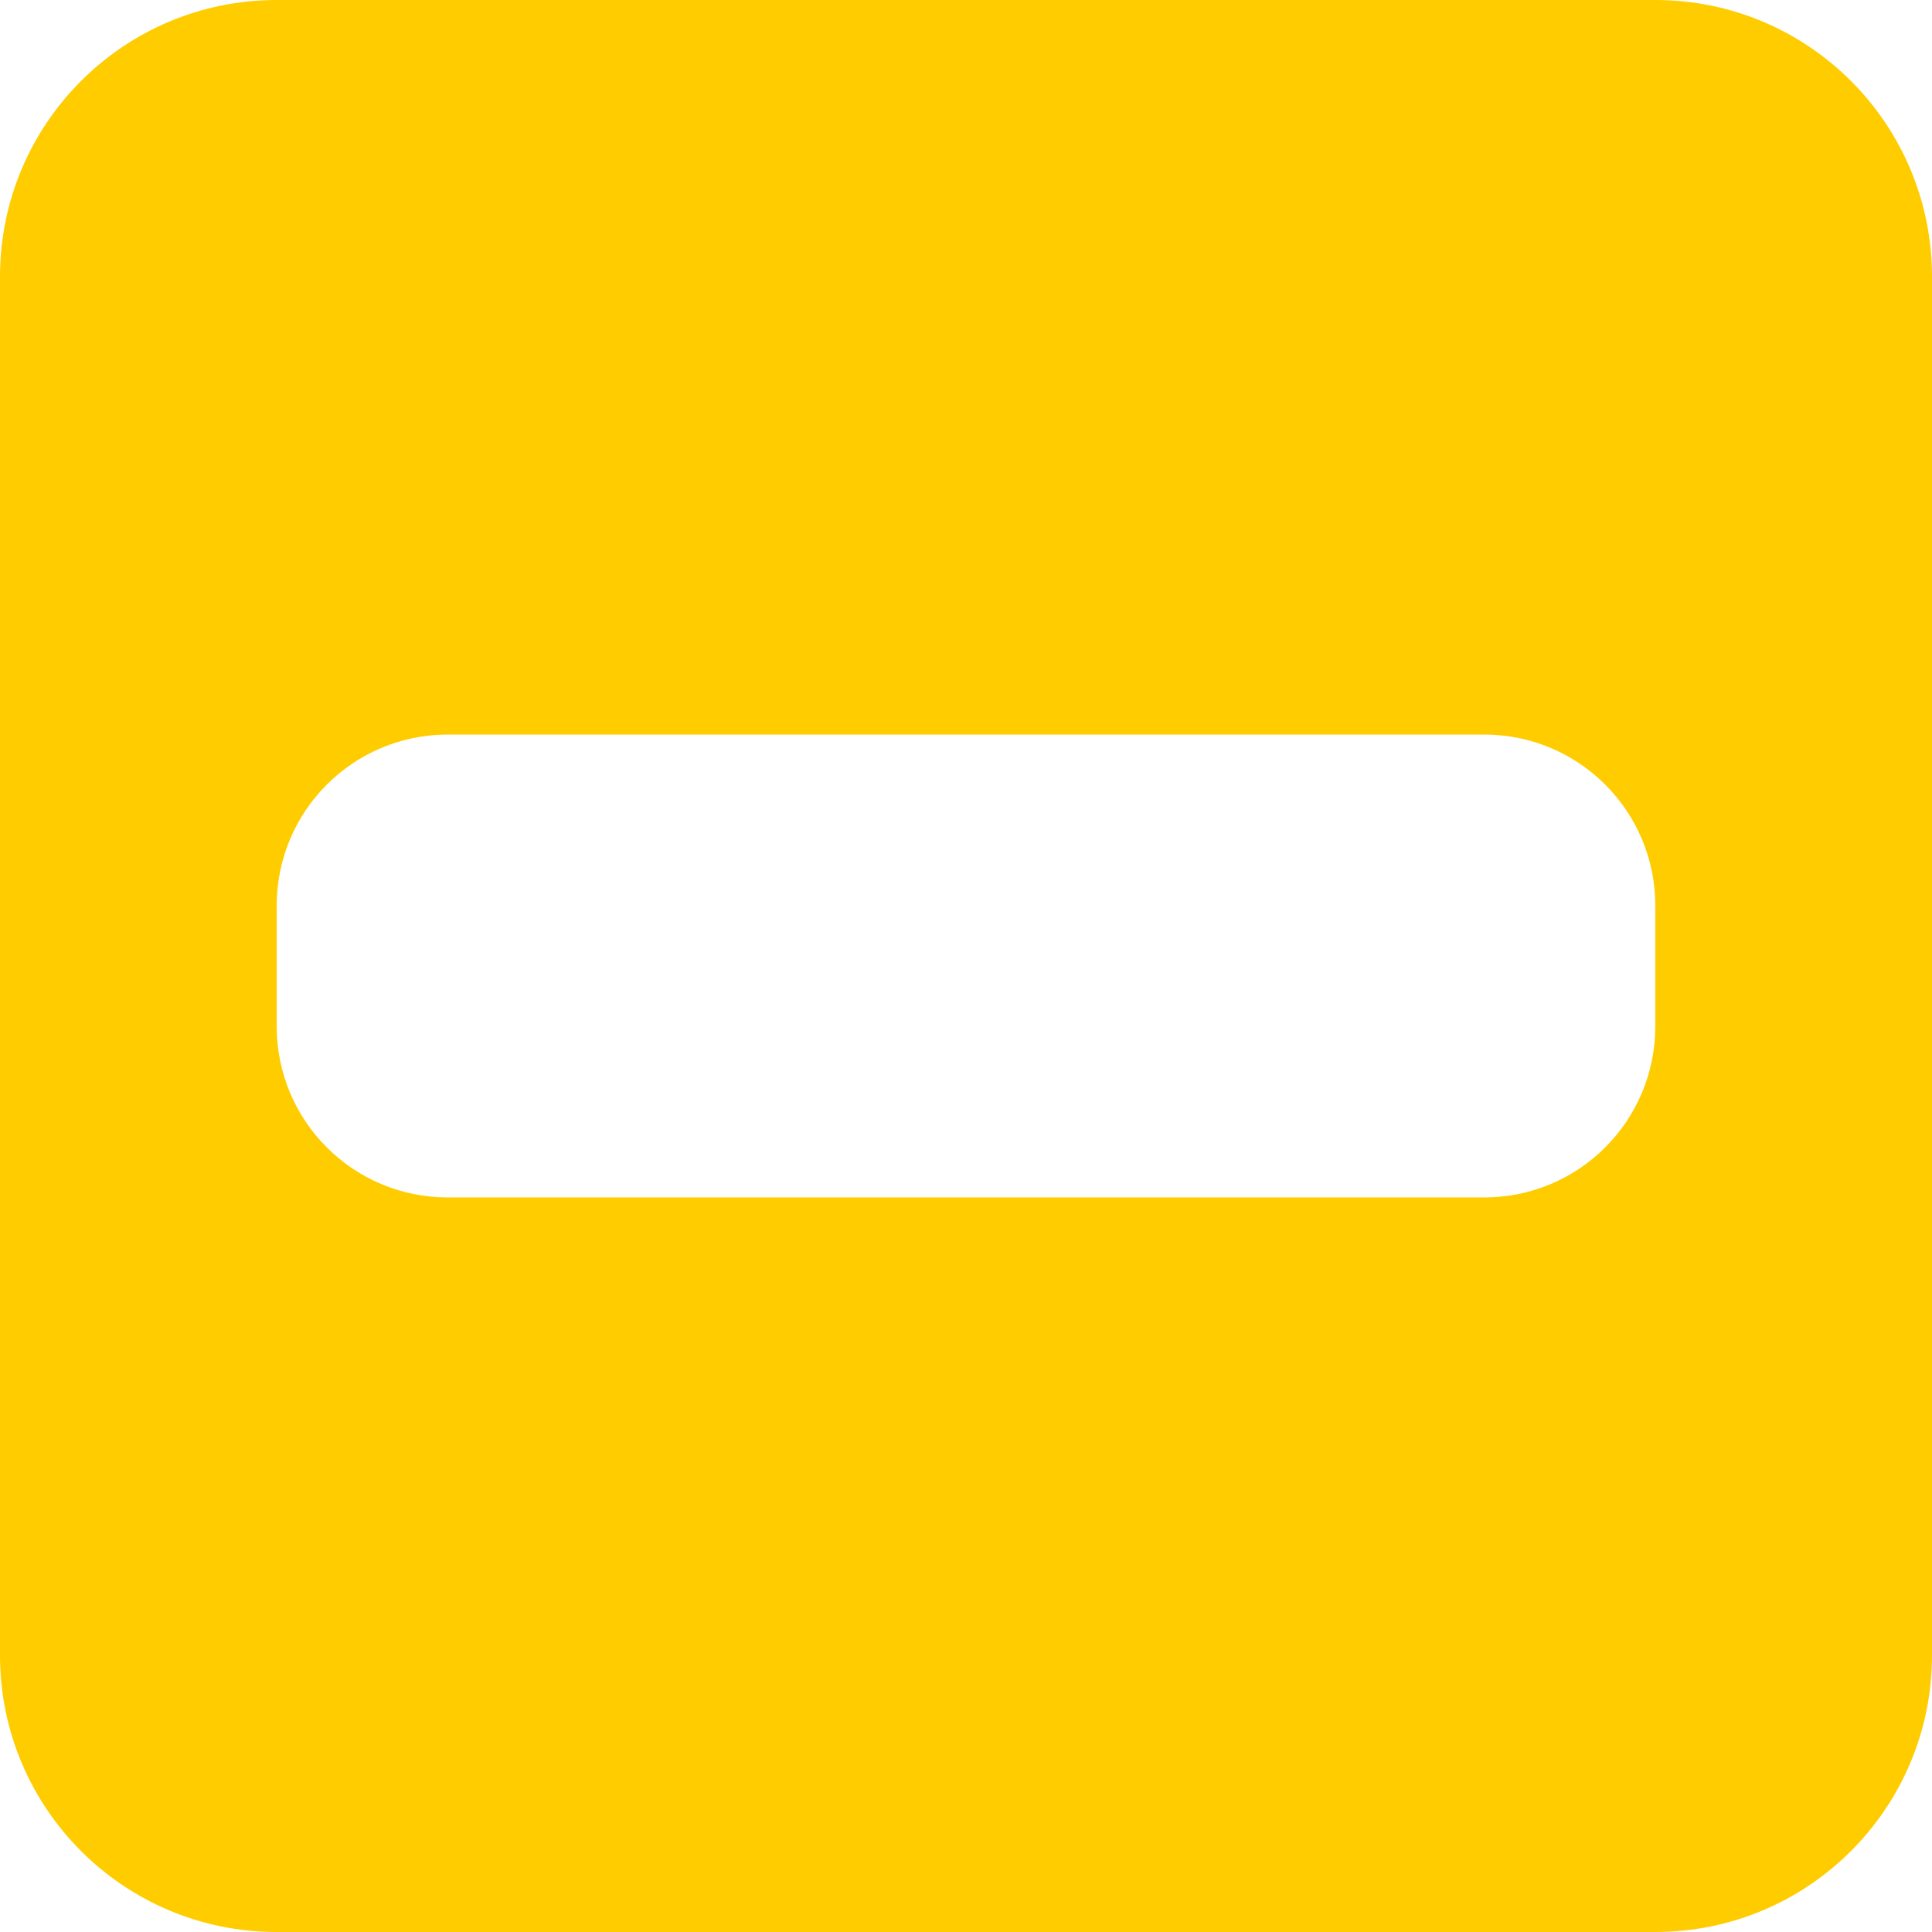
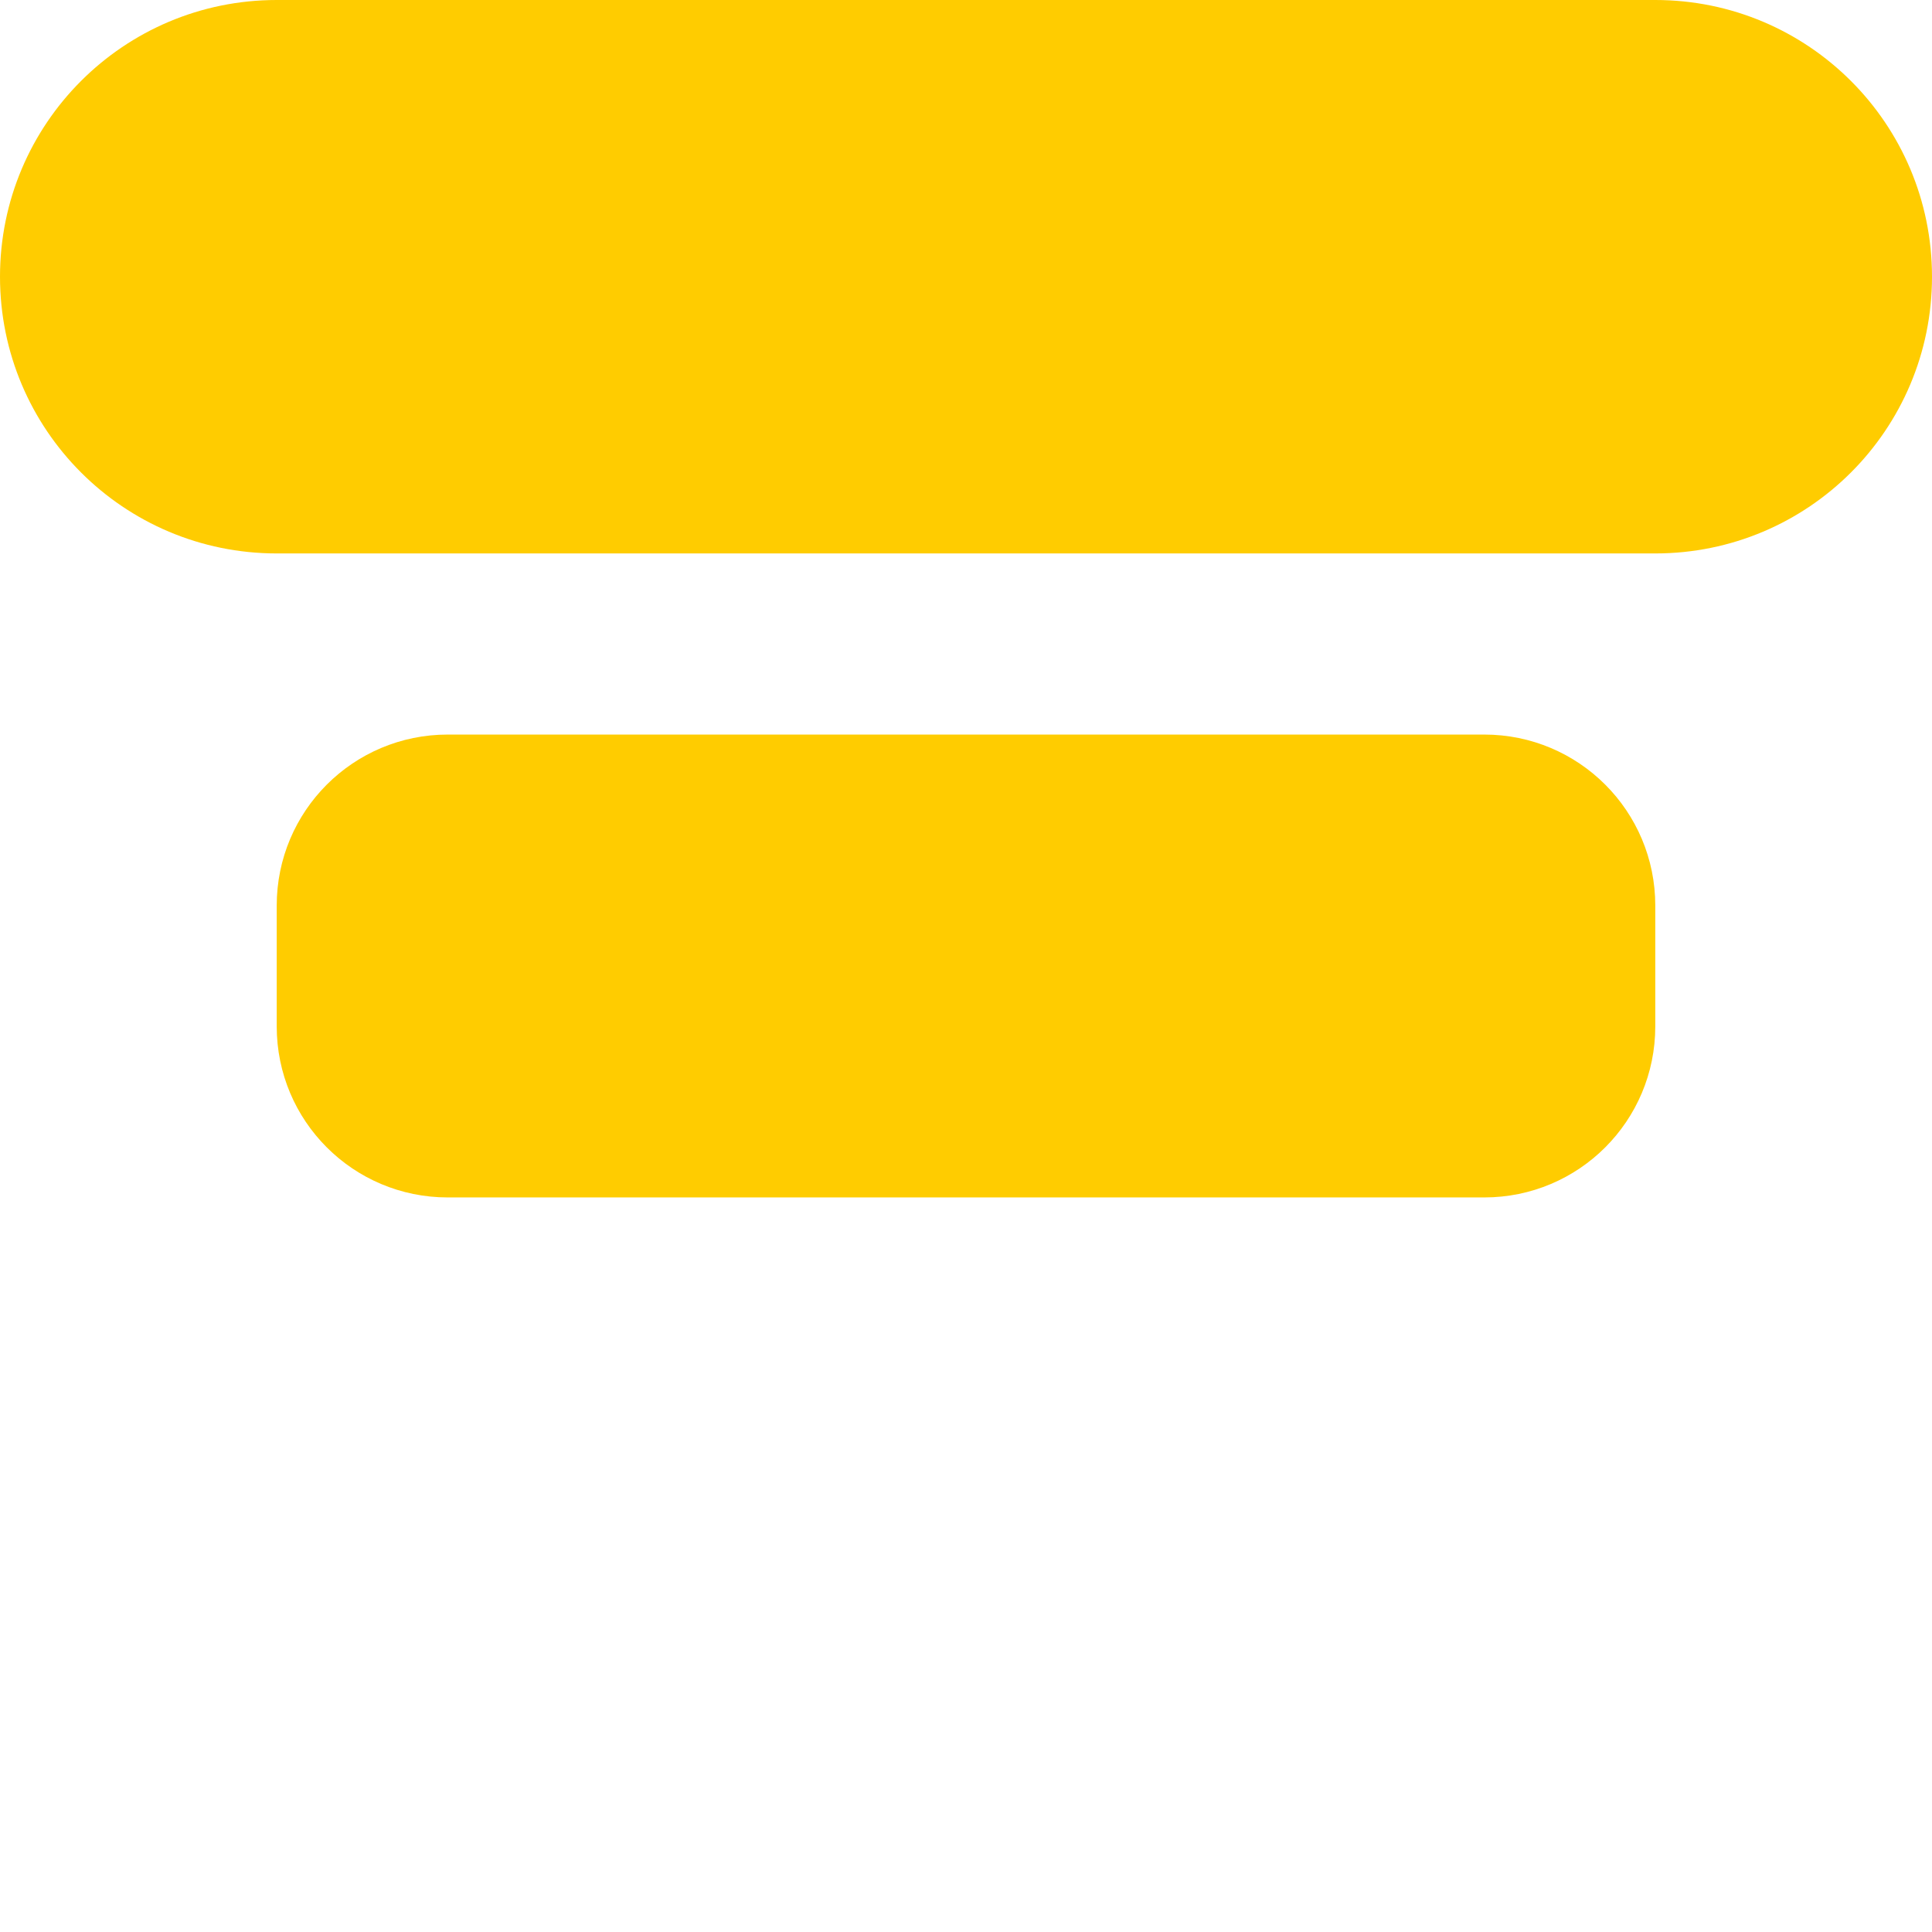
<svg xmlns="http://www.w3.org/2000/svg" version="1.1" id="Слой_1" x="0px" y="0px" viewBox="0 0 384 384" style="enable-background:new 0 0 384 384;" xml:space="preserve">
  <style type="text/css">
	.st0{fill:#FFCC00;}
</style>
-   <path class="st0" d="M329,0H55C24.6,0,0,24.6,0,55v274c0,30.4,24.6,55,55,55h274c30.4,0,55-24.6,55-55V55C384,24.6,359.4,0,329,0z   M329,204c0,18.8-15.2,34-34,34h-23h-34h-92H89c-18.8,0-34-15.2-34-34v-24c0-18.8,15.2-34,34-34h57h92h20.6H295  c18.8,0,34,15.2,34,34V204z" />
+   <path class="st0" d="M329,0H55C24.6,0,0,24.6,0,55c0,30.4,24.6,55,55,55h274c30.4,0,55-24.6,55-55V55C384,24.6,359.4,0,329,0z   M329,204c0,18.8-15.2,34-34,34h-23h-34h-92H89c-18.8,0-34-15.2-34-34v-24c0-18.8,15.2-34,34-34h57h92h20.6H295  c18.8,0,34,15.2,34,34V204z" />
</svg>